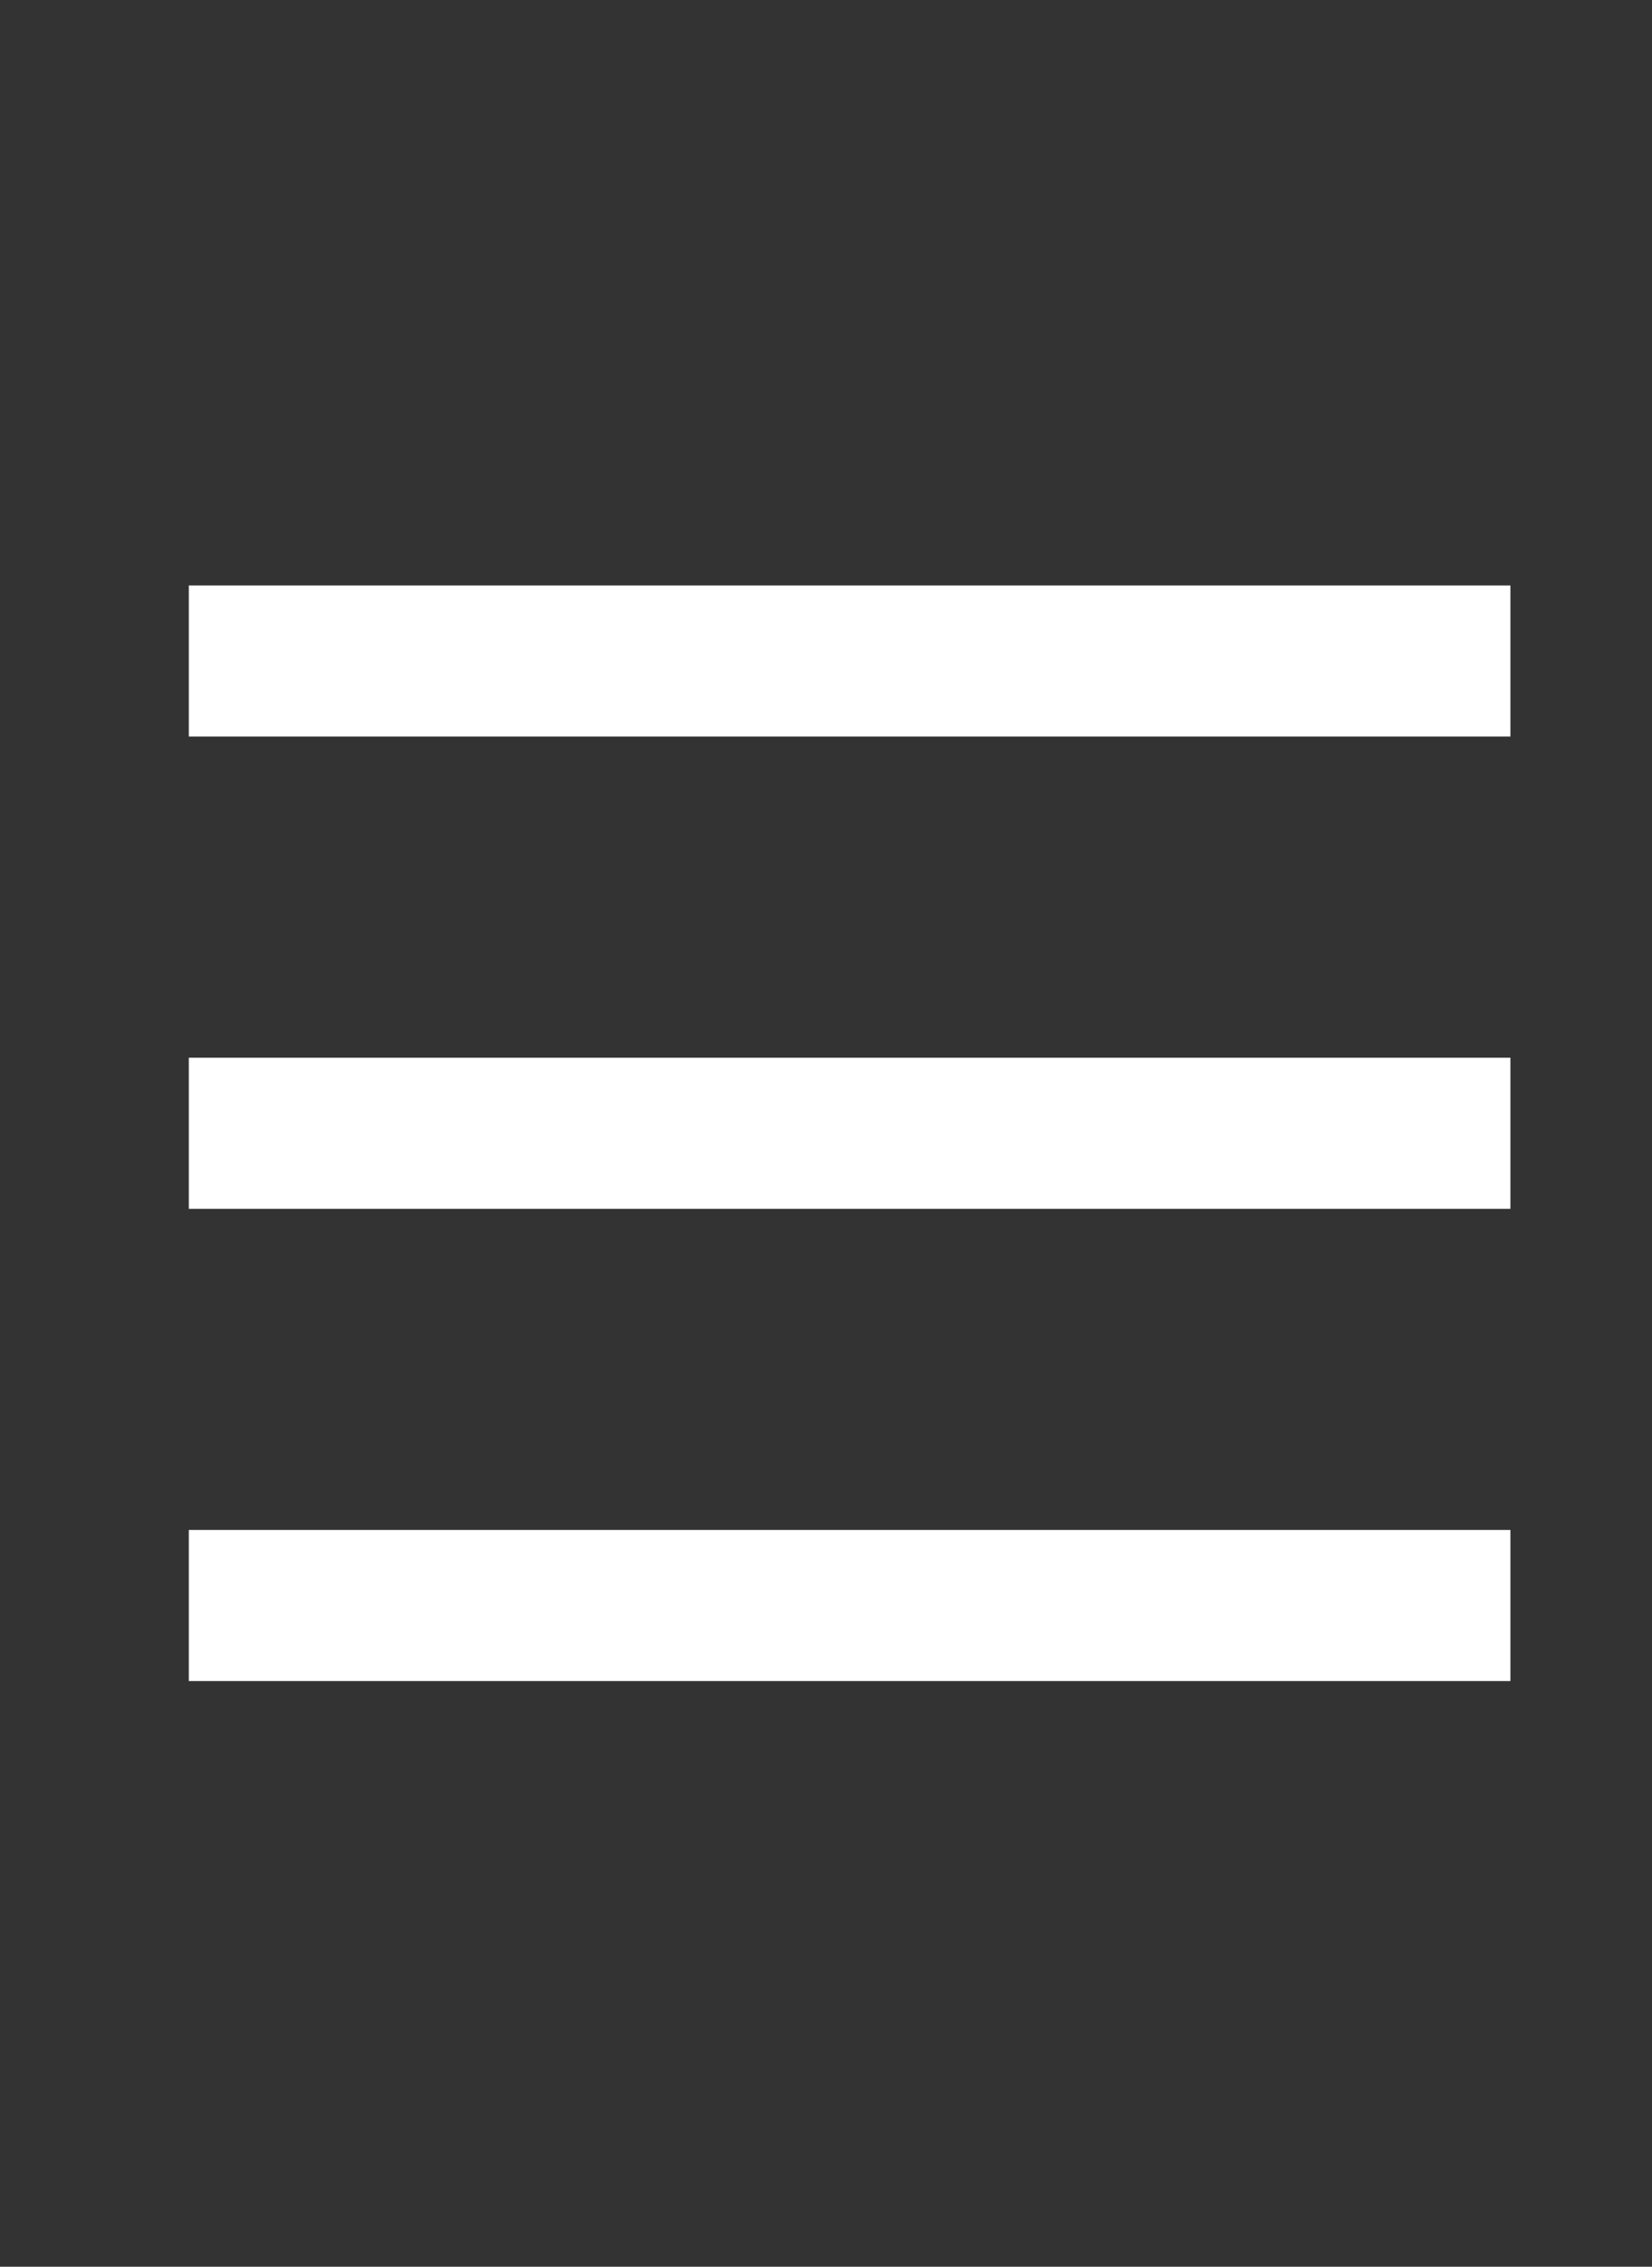
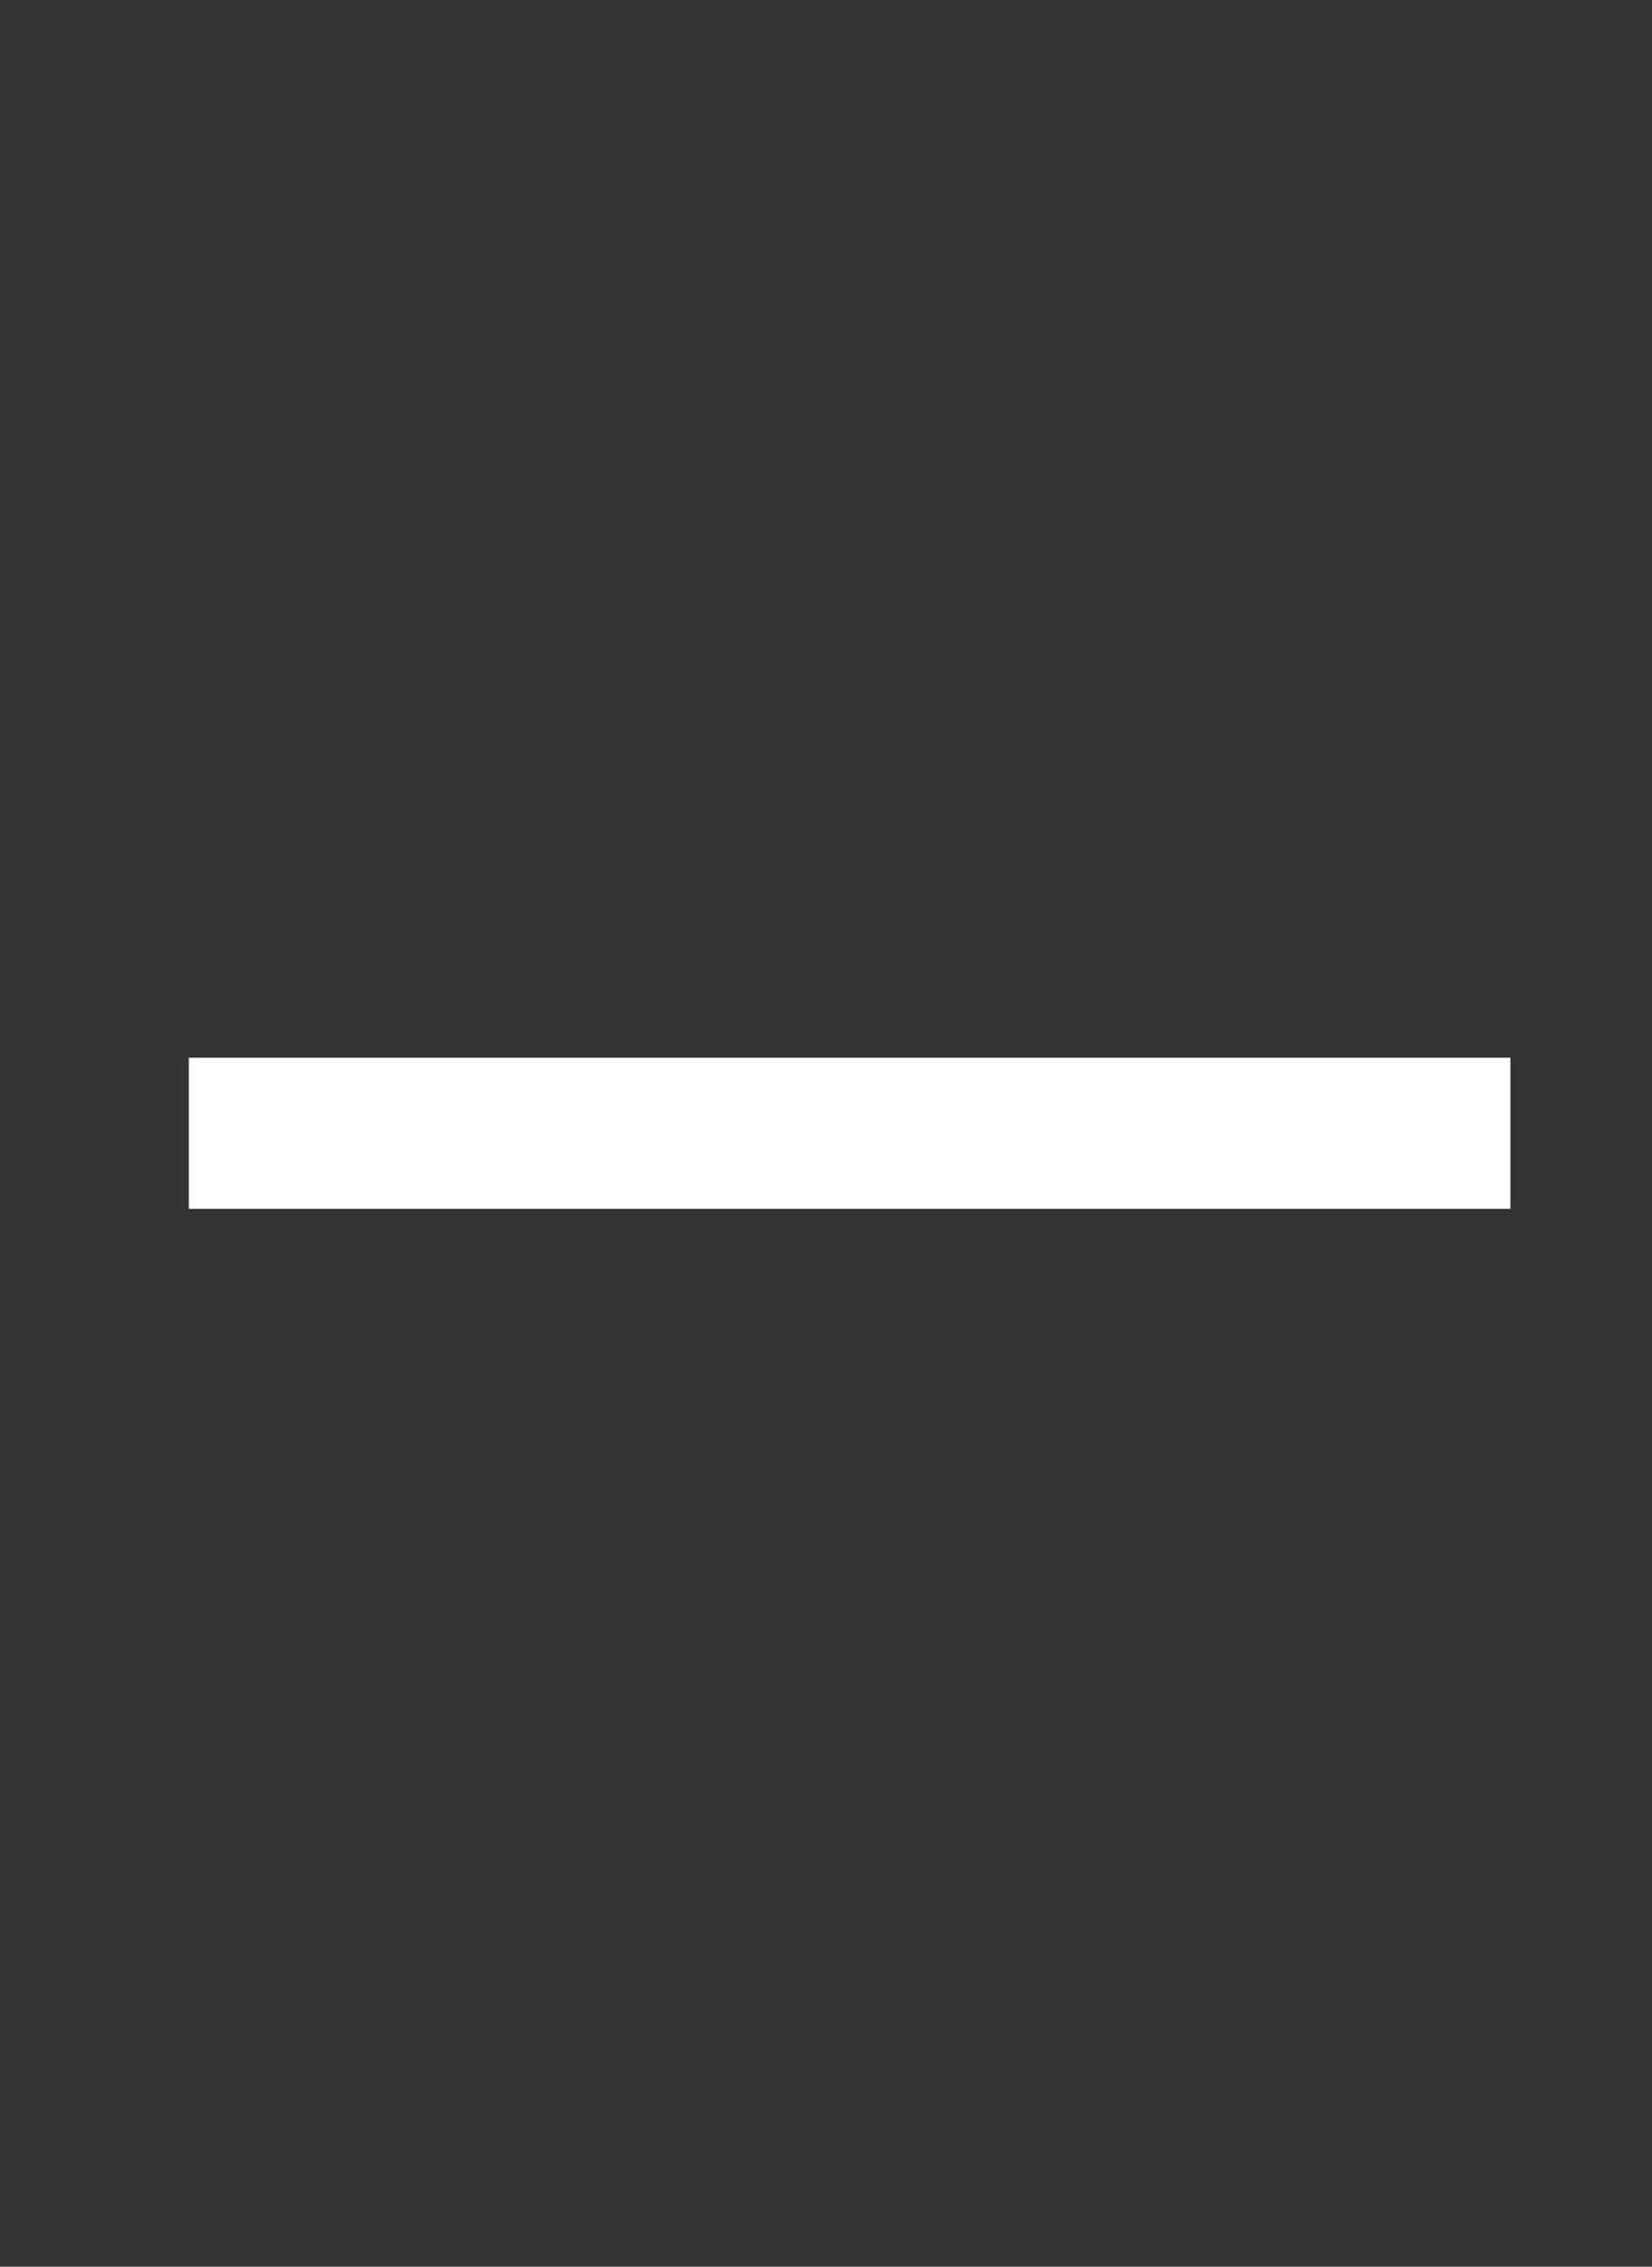
<svg xmlns="http://www.w3.org/2000/svg" width="35" height="48" viewBox="0 0 35 48" fill="none">
  <rect x="0" y="0" width="35" height="48" fill="#333333" stroke="none" />
-   <rect x="4" y="32.398" width="28" height="3.2" fill="white" />
  <rect x="4" y="22.398" width="28" height="3.2" fill="white" />
-   <rect x="4" y="12.398" width="28" height="3.2" fill="white" />
</svg>